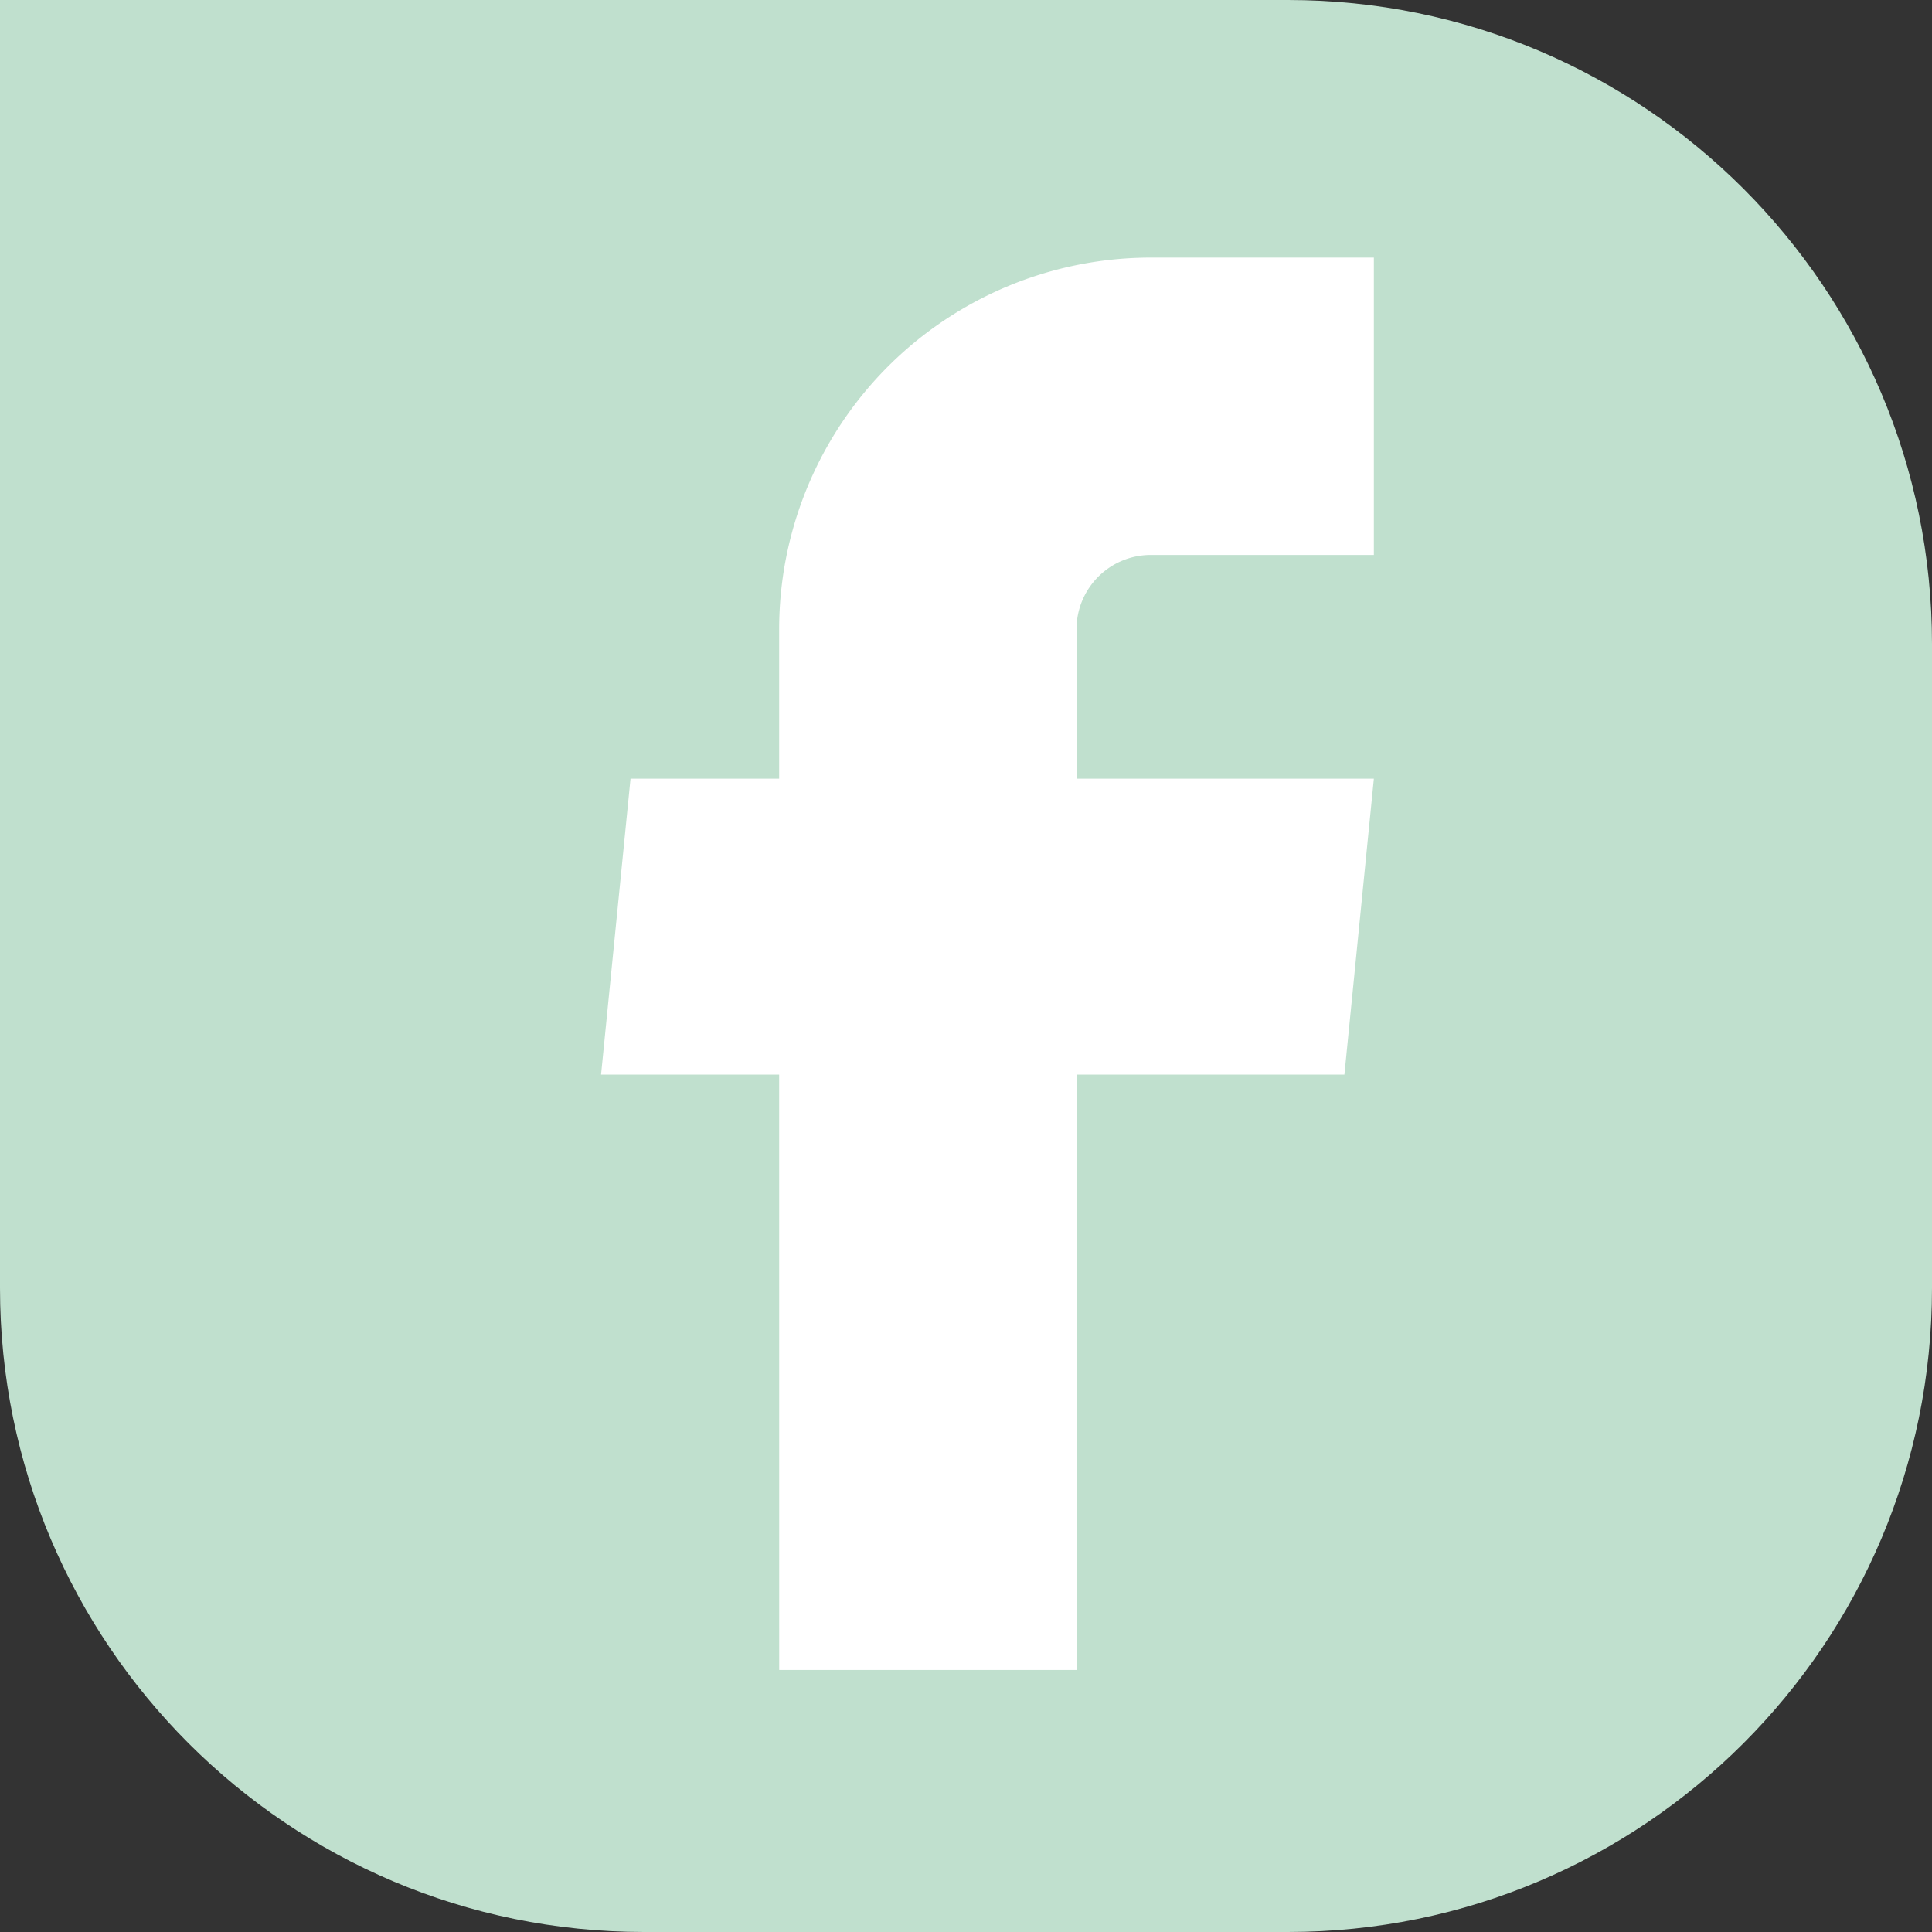
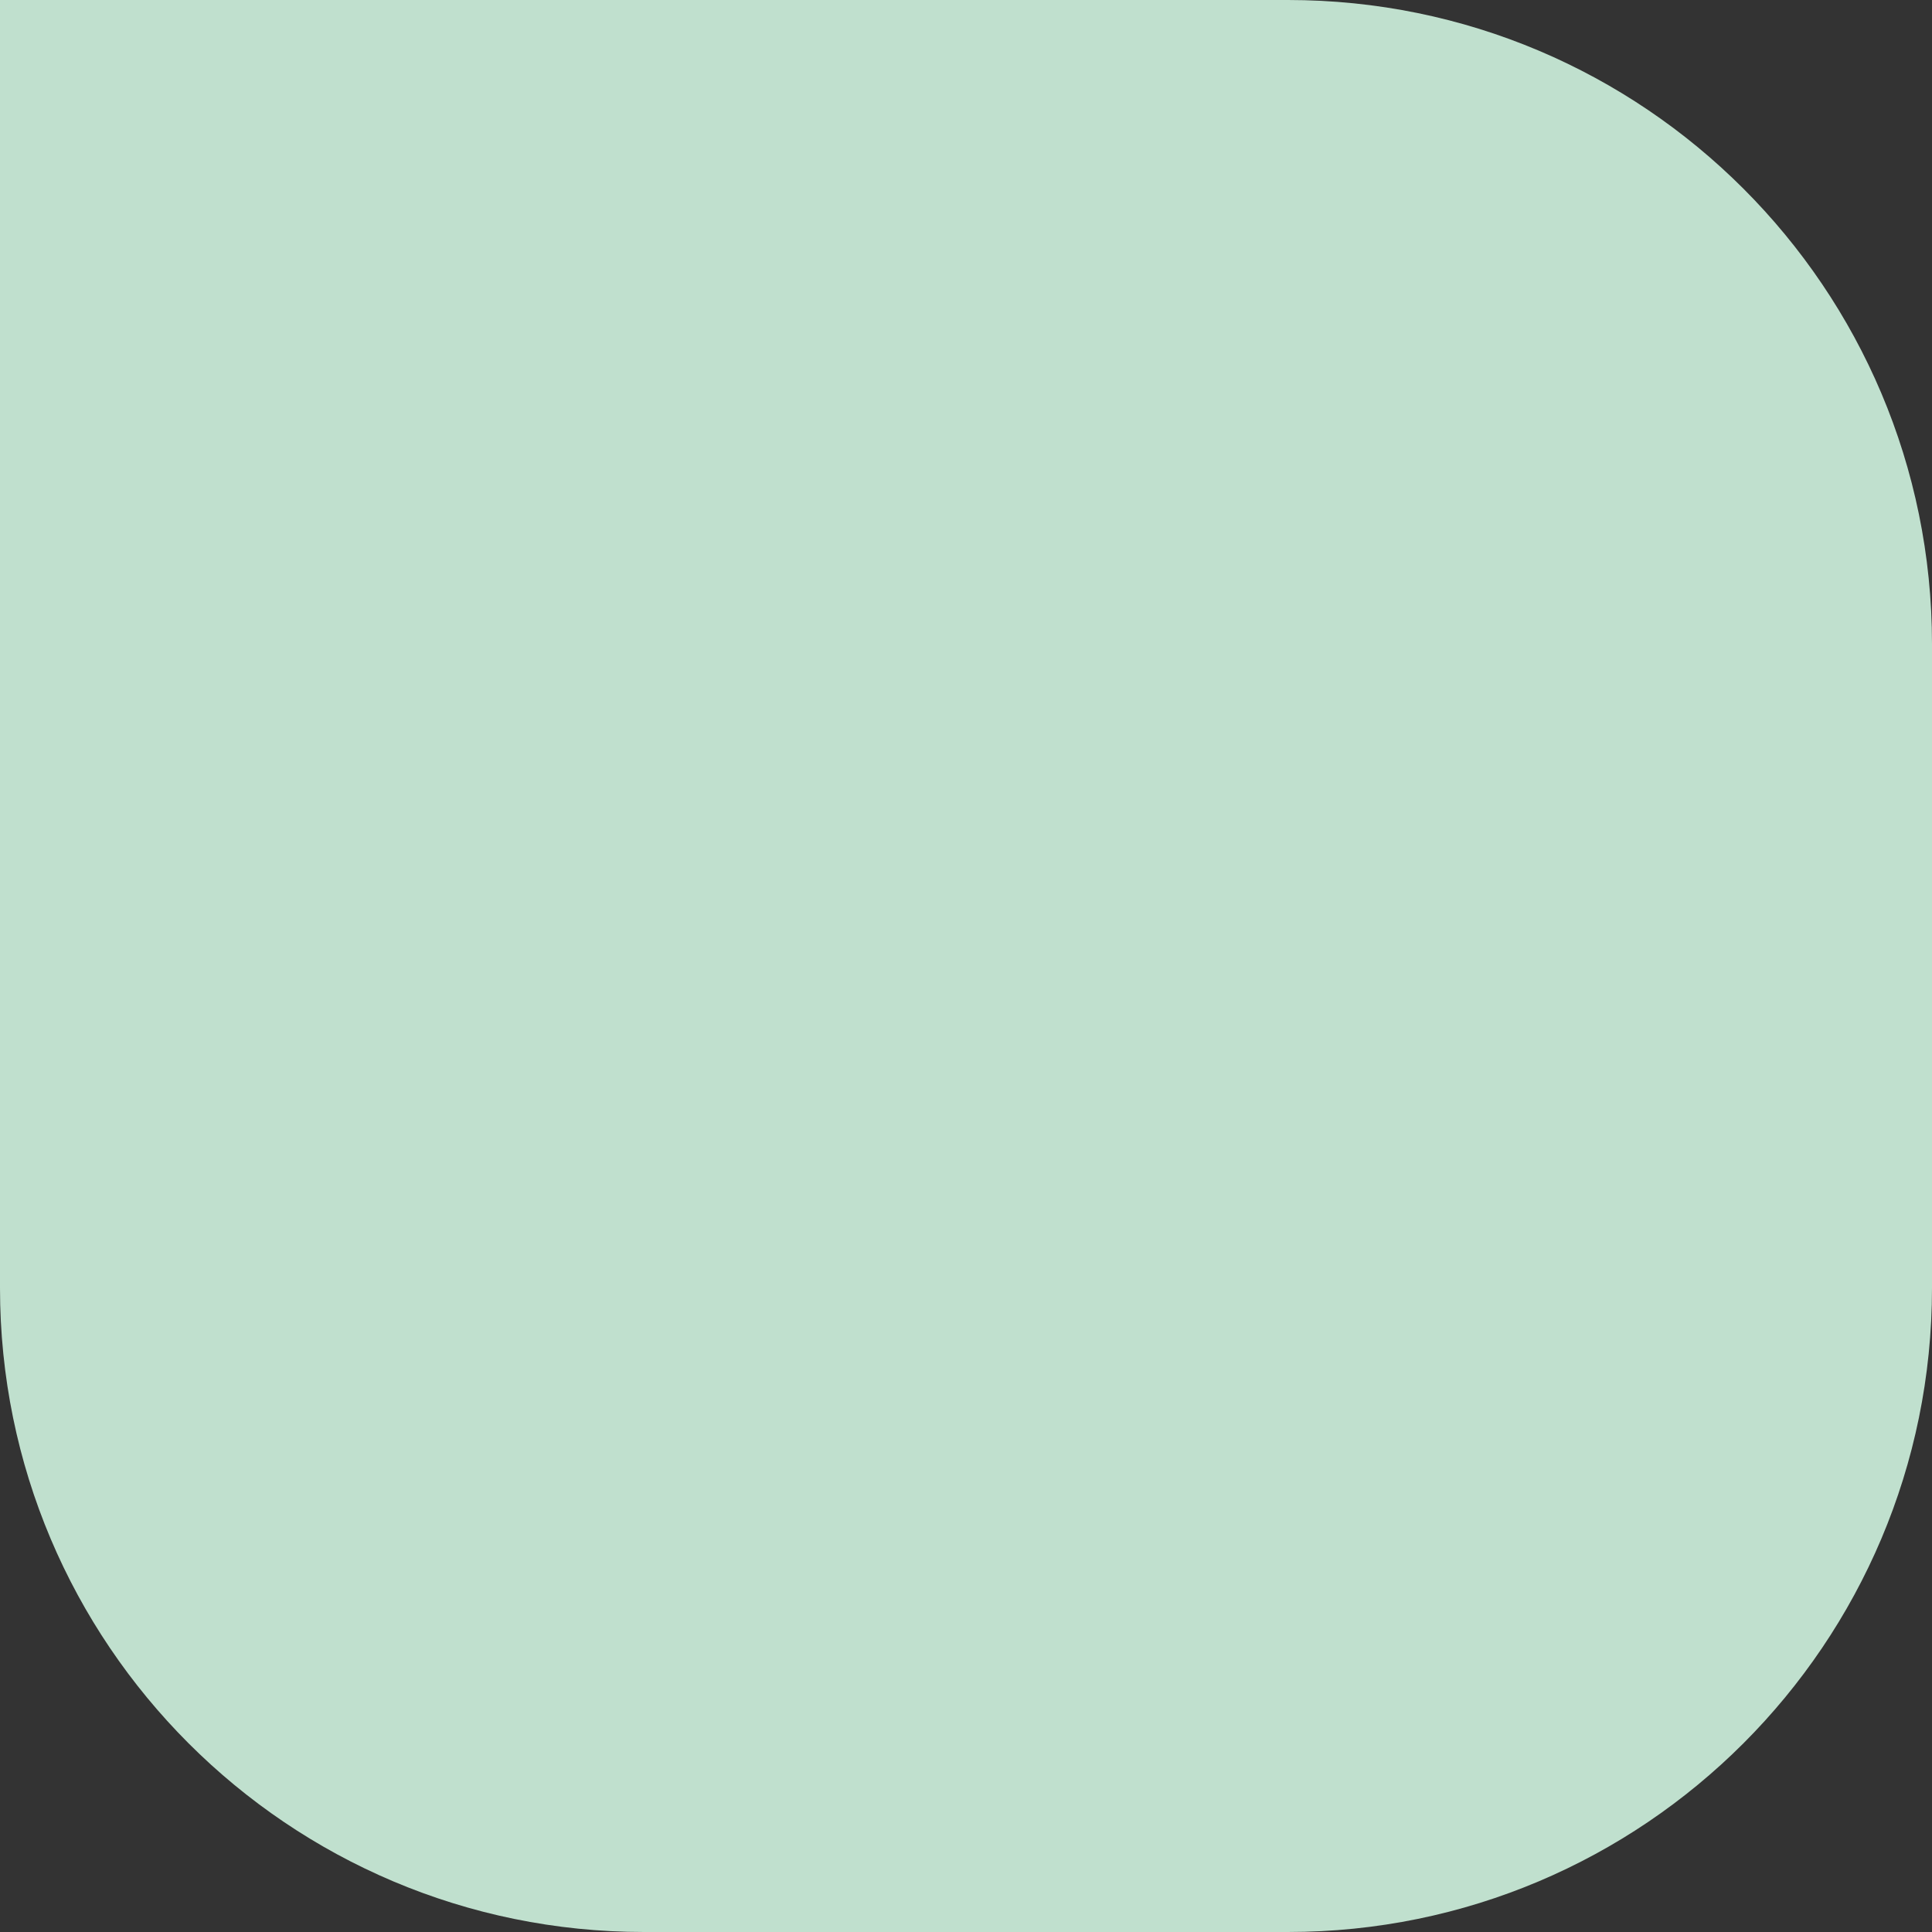
<svg xmlns="http://www.w3.org/2000/svg" width="45" height="45" fill="none">
  <rect width="100%" height="100%" fill="#333333" stroke="none" />
-   <path fill="#C0E0CE" d="M0 0h30c8.284 0 15 6.716 15 15v15c0 8.284-6.716 15-15 15H15C6.716 45 0 38.284 0 30z" />
-   <path fill="#fff" d="M18.149 38.897h6.925V25.03h6.24L32 18.137h-6.926v-3.48a1.73 1.73 0 0 1 1.732-1.731H32V6h-5.194a8.657 8.657 0 0 0-8.658 8.657v3.48h-3.462L14 25.03h4.148z" />
+   <path fill="#C0E0CE" d="M0 0h30c8.284 0 15 6.716 15 15v15c0 8.284-6.716 15-15 15H15C6.716 45 0 38.284 0 30" />
</svg>